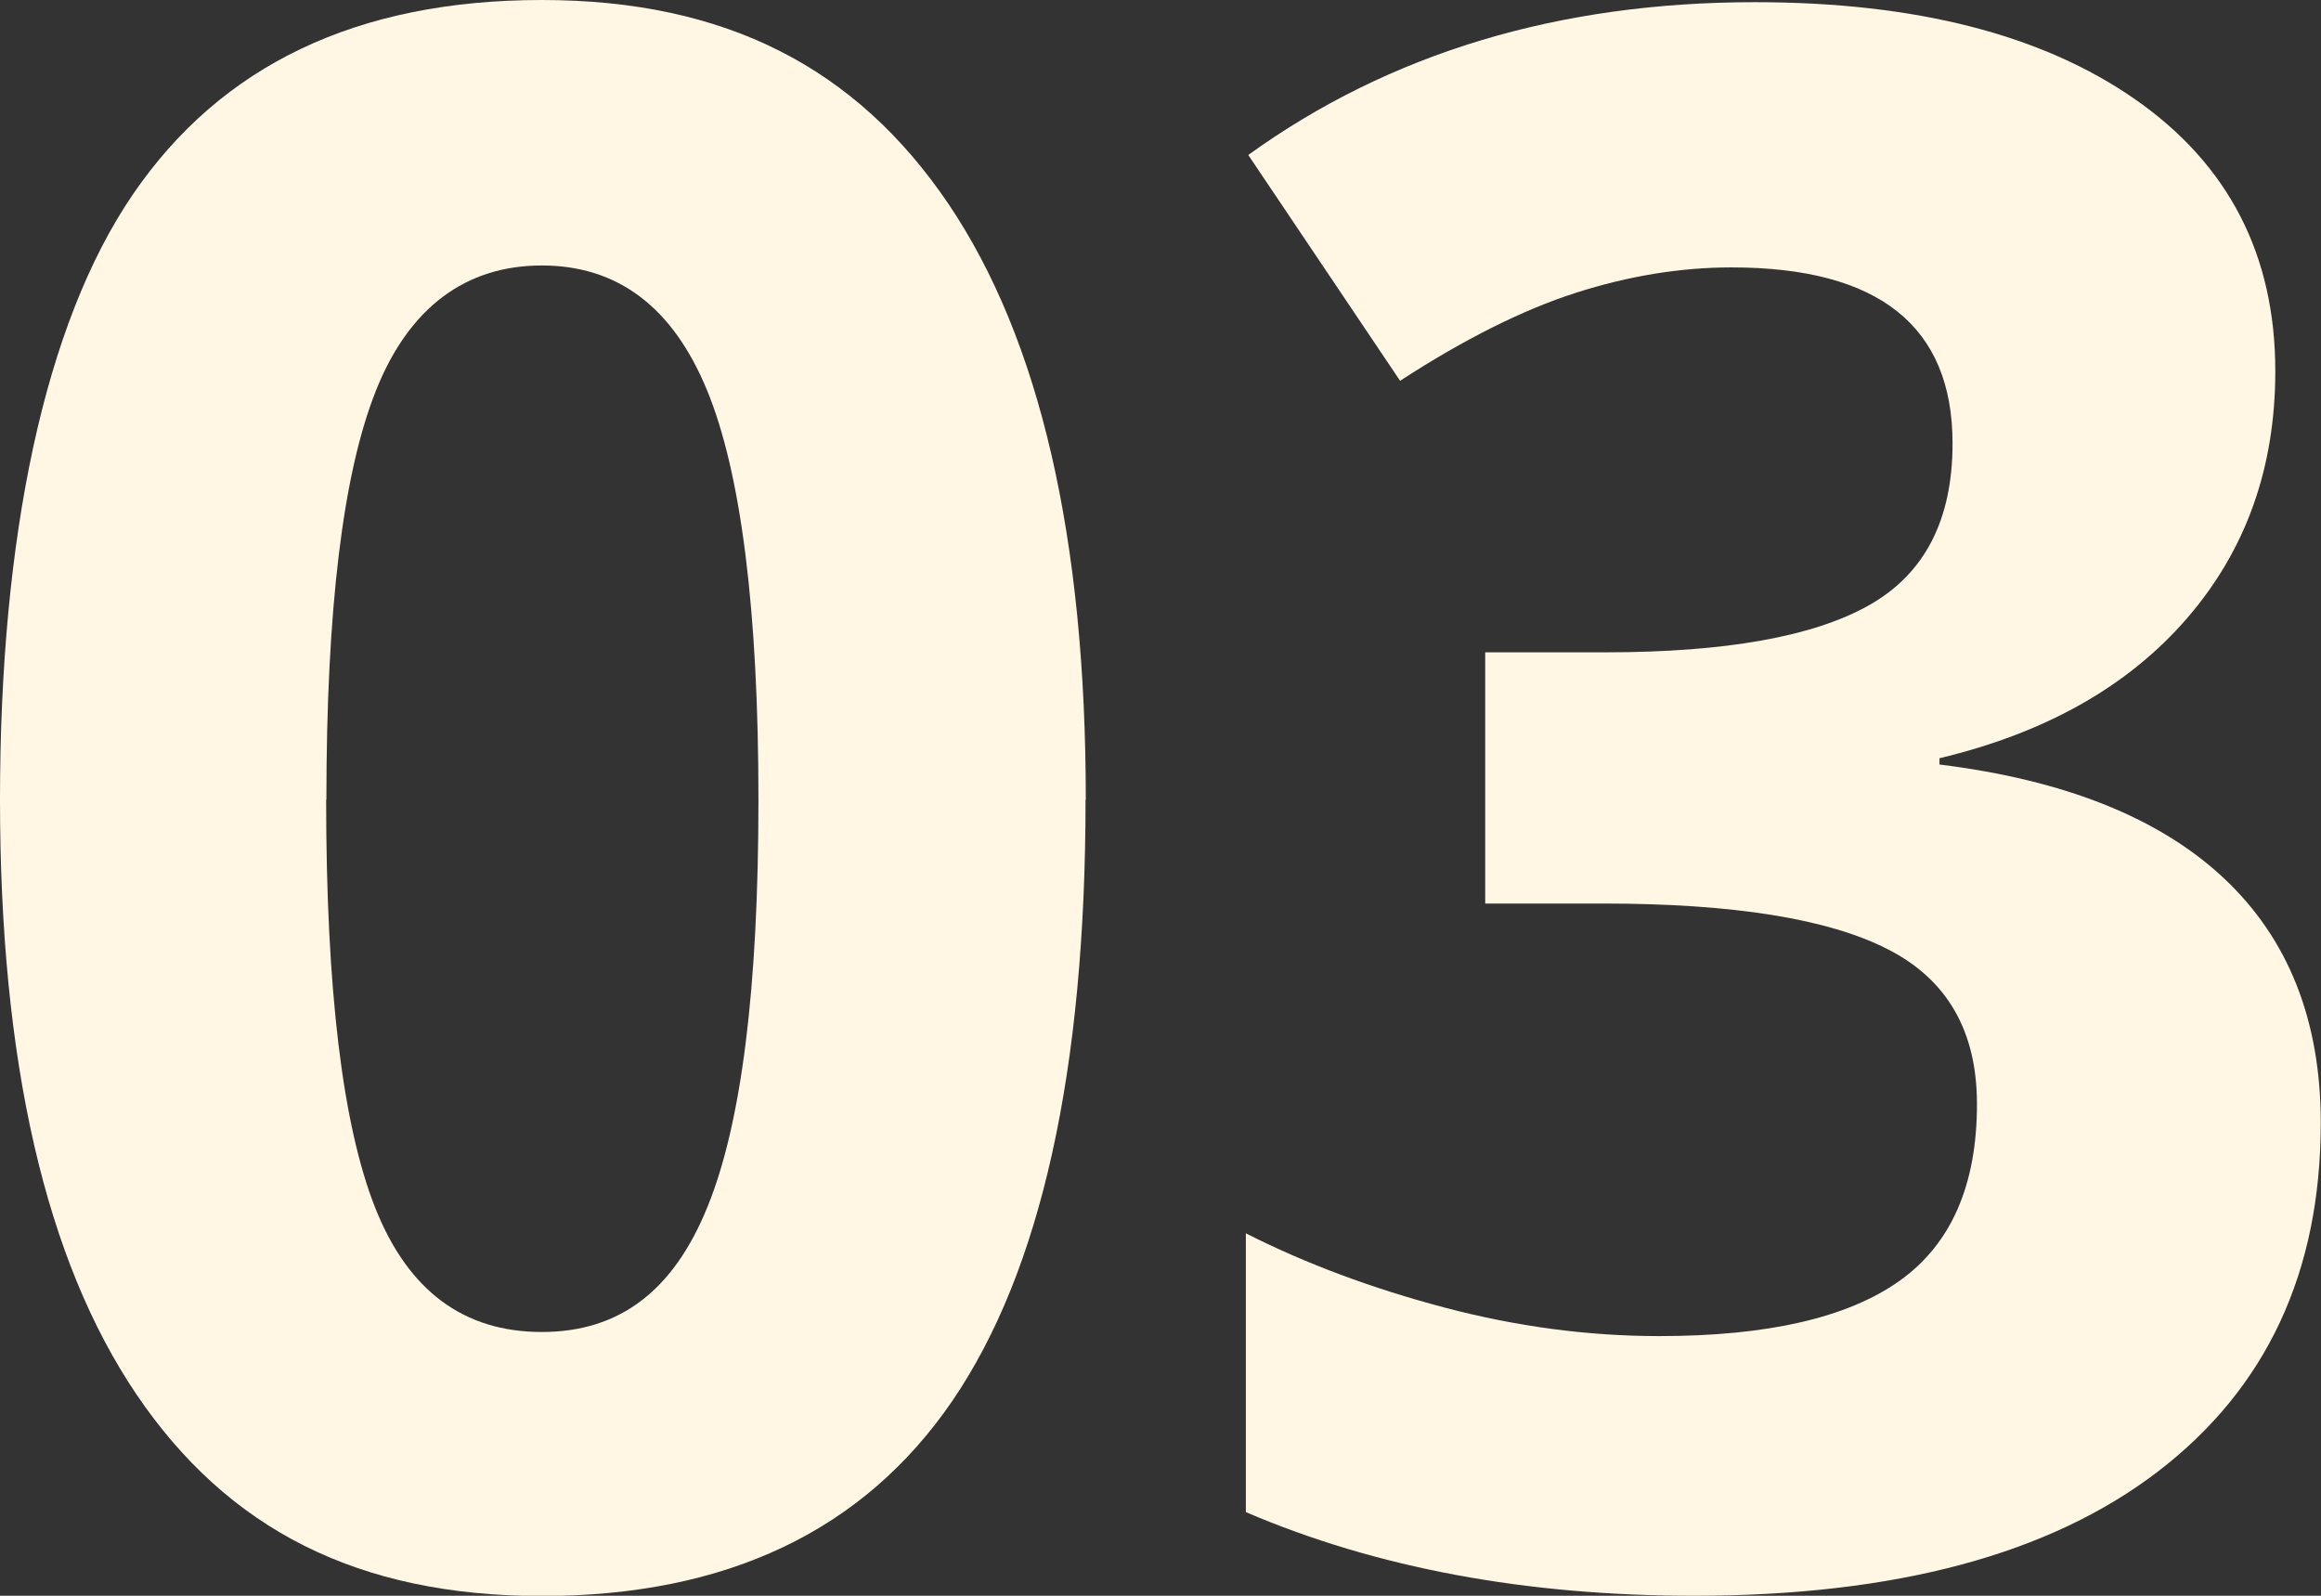
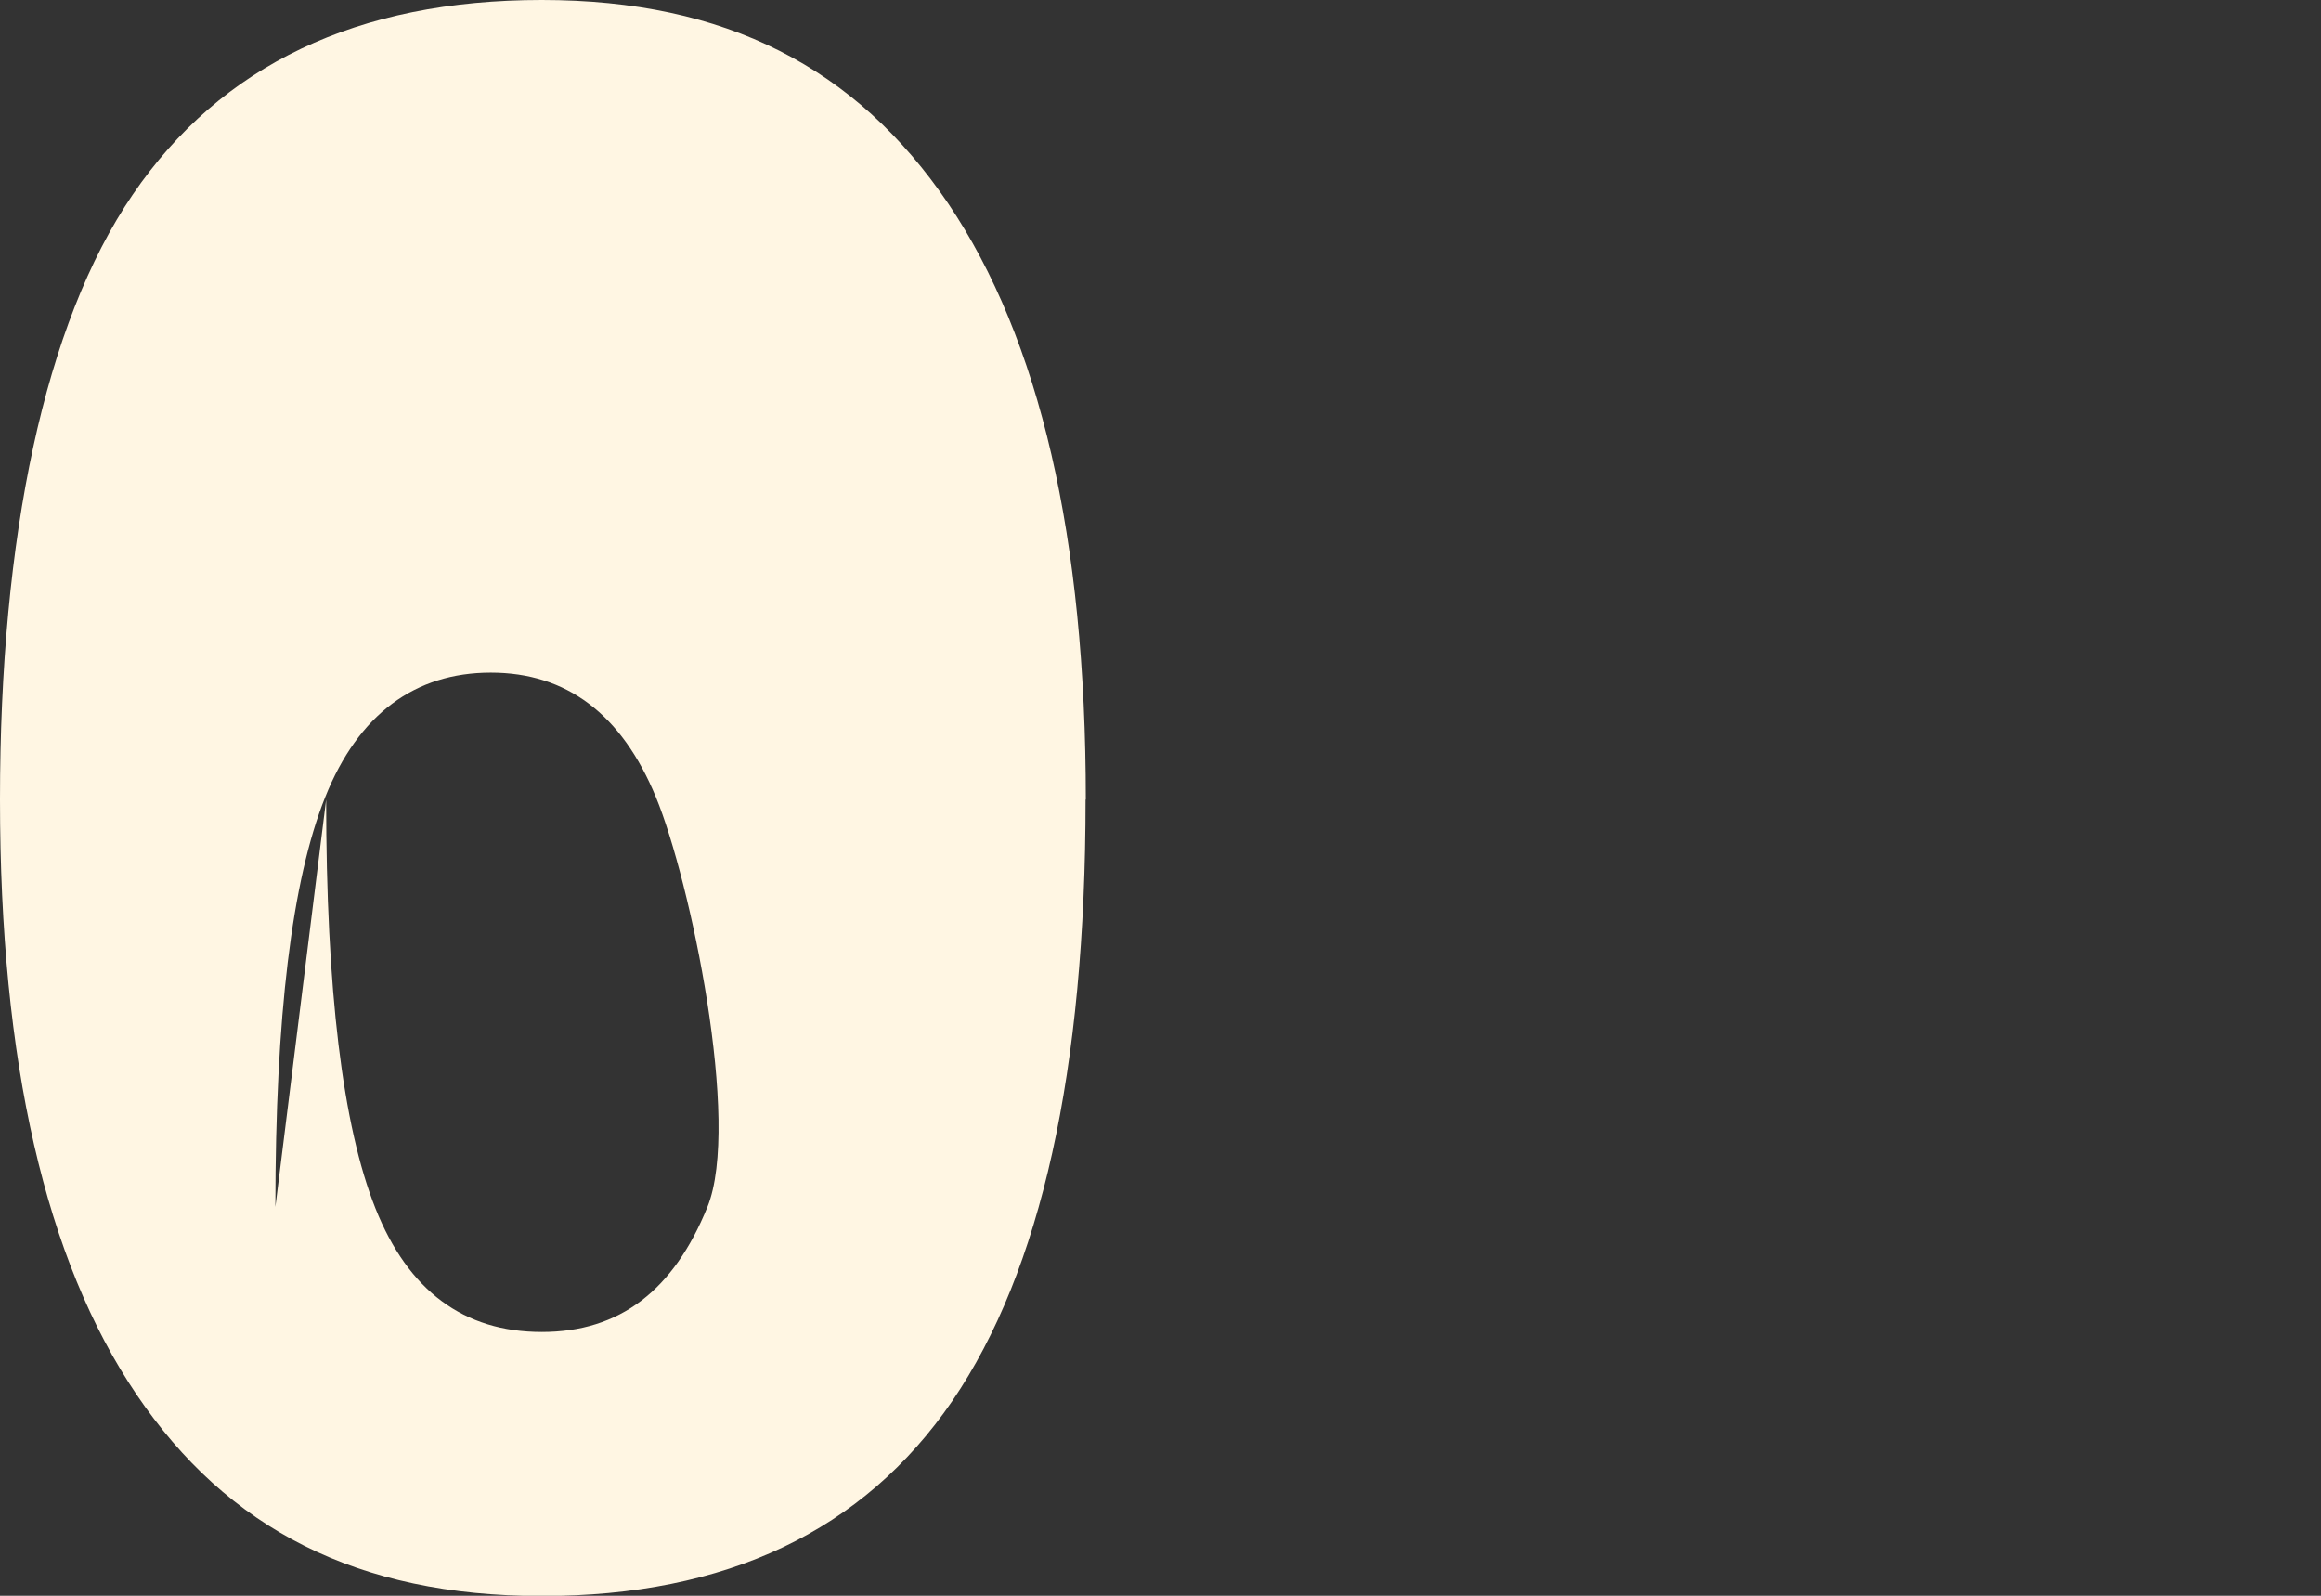
<svg xmlns="http://www.w3.org/2000/svg" id="_レイヤー_2" width="96" height="66" viewBox="0 0 96 66">
  <rect x="0" y="0" width="96" height="66" fill="#333333" stroke="none" />
  <defs>
    <style>.cls-1{fill:#fff6e3;}</style>
  </defs>
  <g id="_コンテンツ">
-     <path class="cls-1" d="M44.9,33.07c0,11.2-1.84,19.49-5.51,24.87-3.68,5.38-9.34,8.07-16.98,8.07s-13-2.78-16.76-8.33C1.88,52.11,0,43.91,0,33.07S1.83,13.41,5.49,8.05C9.15,2.68,14.79,0,22.41,0s13.01,2.81,16.81,8.42c3.79,5.61,5.69,13.83,5.69,24.65ZM13.49,33.07c0,7.86.68,13.5,2.04,16.91,1.36,3.41,3.65,5.11,6.88,5.11s5.45-1.72,6.85-5.17c1.41-3.45,2.11-9.06,2.11-16.84s-.71-13.51-2.13-16.95c-1.42-3.44-3.7-5.15-6.83-5.15s-5.48,1.72-6.85,5.15c-1.38,3.44-2.06,9.09-2.06,16.95Z" />
-     <path class="cls-1" d="M94.11,15.35c0,4.01-1.22,7.41-3.65,10.22-2.43,2.81-5.84,4.74-10.24,5.79v.26c5.18.64,9.11,2.21,11.77,4.71,2.66,2.5,4,5.87,4,10.11,0,6.17-2.24,10.97-6.72,14.41-4.48,3.44-10.88,5.15-19.2,5.15-6.97,0-13.15-1.15-18.54-3.46v-11.53c2.49,1.26,5.23,2.28,8.22,3.07s5.95,1.18,8.88,1.18c4.48,0,7.79-.76,9.93-2.28,2.14-1.52,3.21-3.96,3.21-7.32,0-3.01-1.23-5.15-3.69-6.4-2.46-1.26-6.39-1.89-11.77-1.89h-4.88v-10.39h4.96c4.98,0,8.62-.65,10.92-1.95,2.3-1.3,3.45-3.53,3.45-6.69,0-4.85-3.05-7.28-9.14-7.28-2.11,0-4.25.35-6.44,1.05-2.18.7-4.61,1.91-7.27,3.64l-6.28-9.34C57.48,2.19,64.47.09,72.58.09c6.65,0,11.9,1.34,15.75,4.03,3.85,2.69,5.78,6.43,5.78,11.23Z" />
+     <path class="cls-1" d="M44.9,33.07c0,11.2-1.84,19.49-5.51,24.87-3.68,5.38-9.34,8.07-16.98,8.07s-13-2.78-16.76-8.33C1.88,52.11,0,43.91,0,33.07S1.83,13.41,5.49,8.05C9.15,2.68,14.79,0,22.41,0s13.01,2.81,16.81,8.42c3.79,5.61,5.69,13.83,5.69,24.65ZM13.49,33.07c0,7.86.68,13.5,2.04,16.91,1.36,3.41,3.65,5.11,6.88,5.11s5.45-1.72,6.85-5.17s-.71-13.51-2.13-16.95c-1.42-3.44-3.7-5.15-6.83-5.15s-5.48,1.72-6.85,5.15c-1.38,3.44-2.06,9.09-2.06,16.95Z" />
  </g>
</svg>